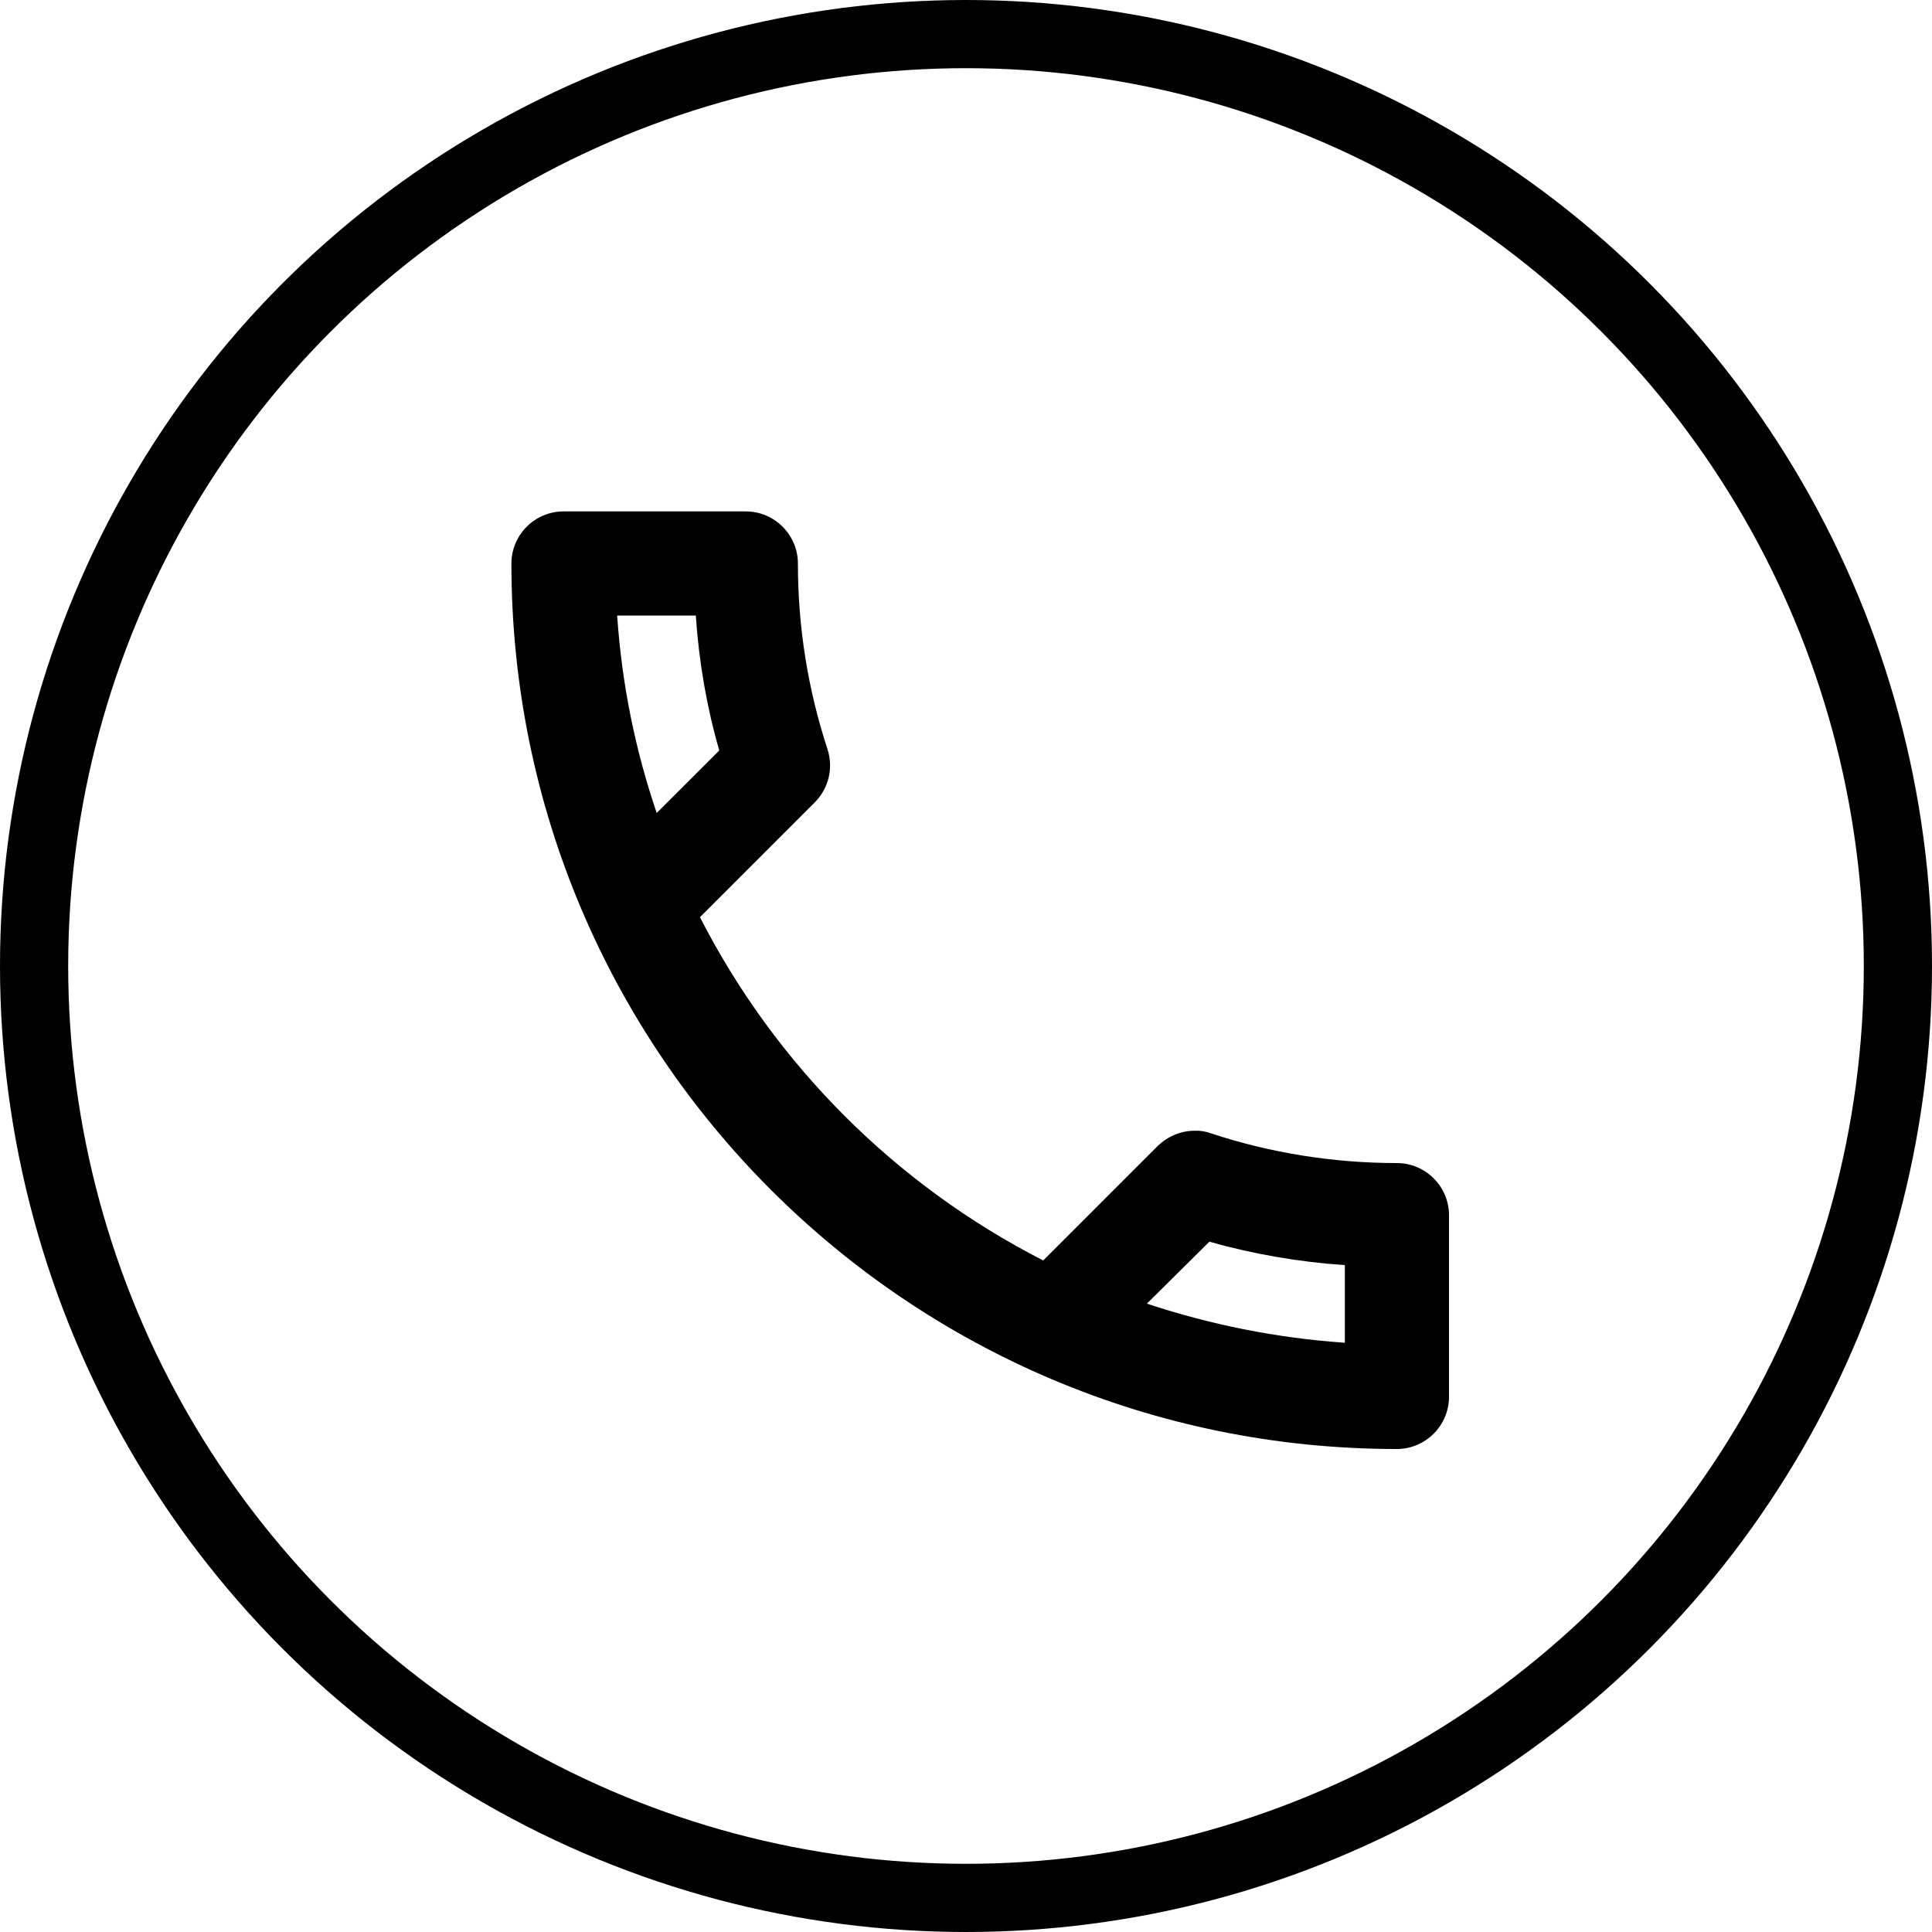
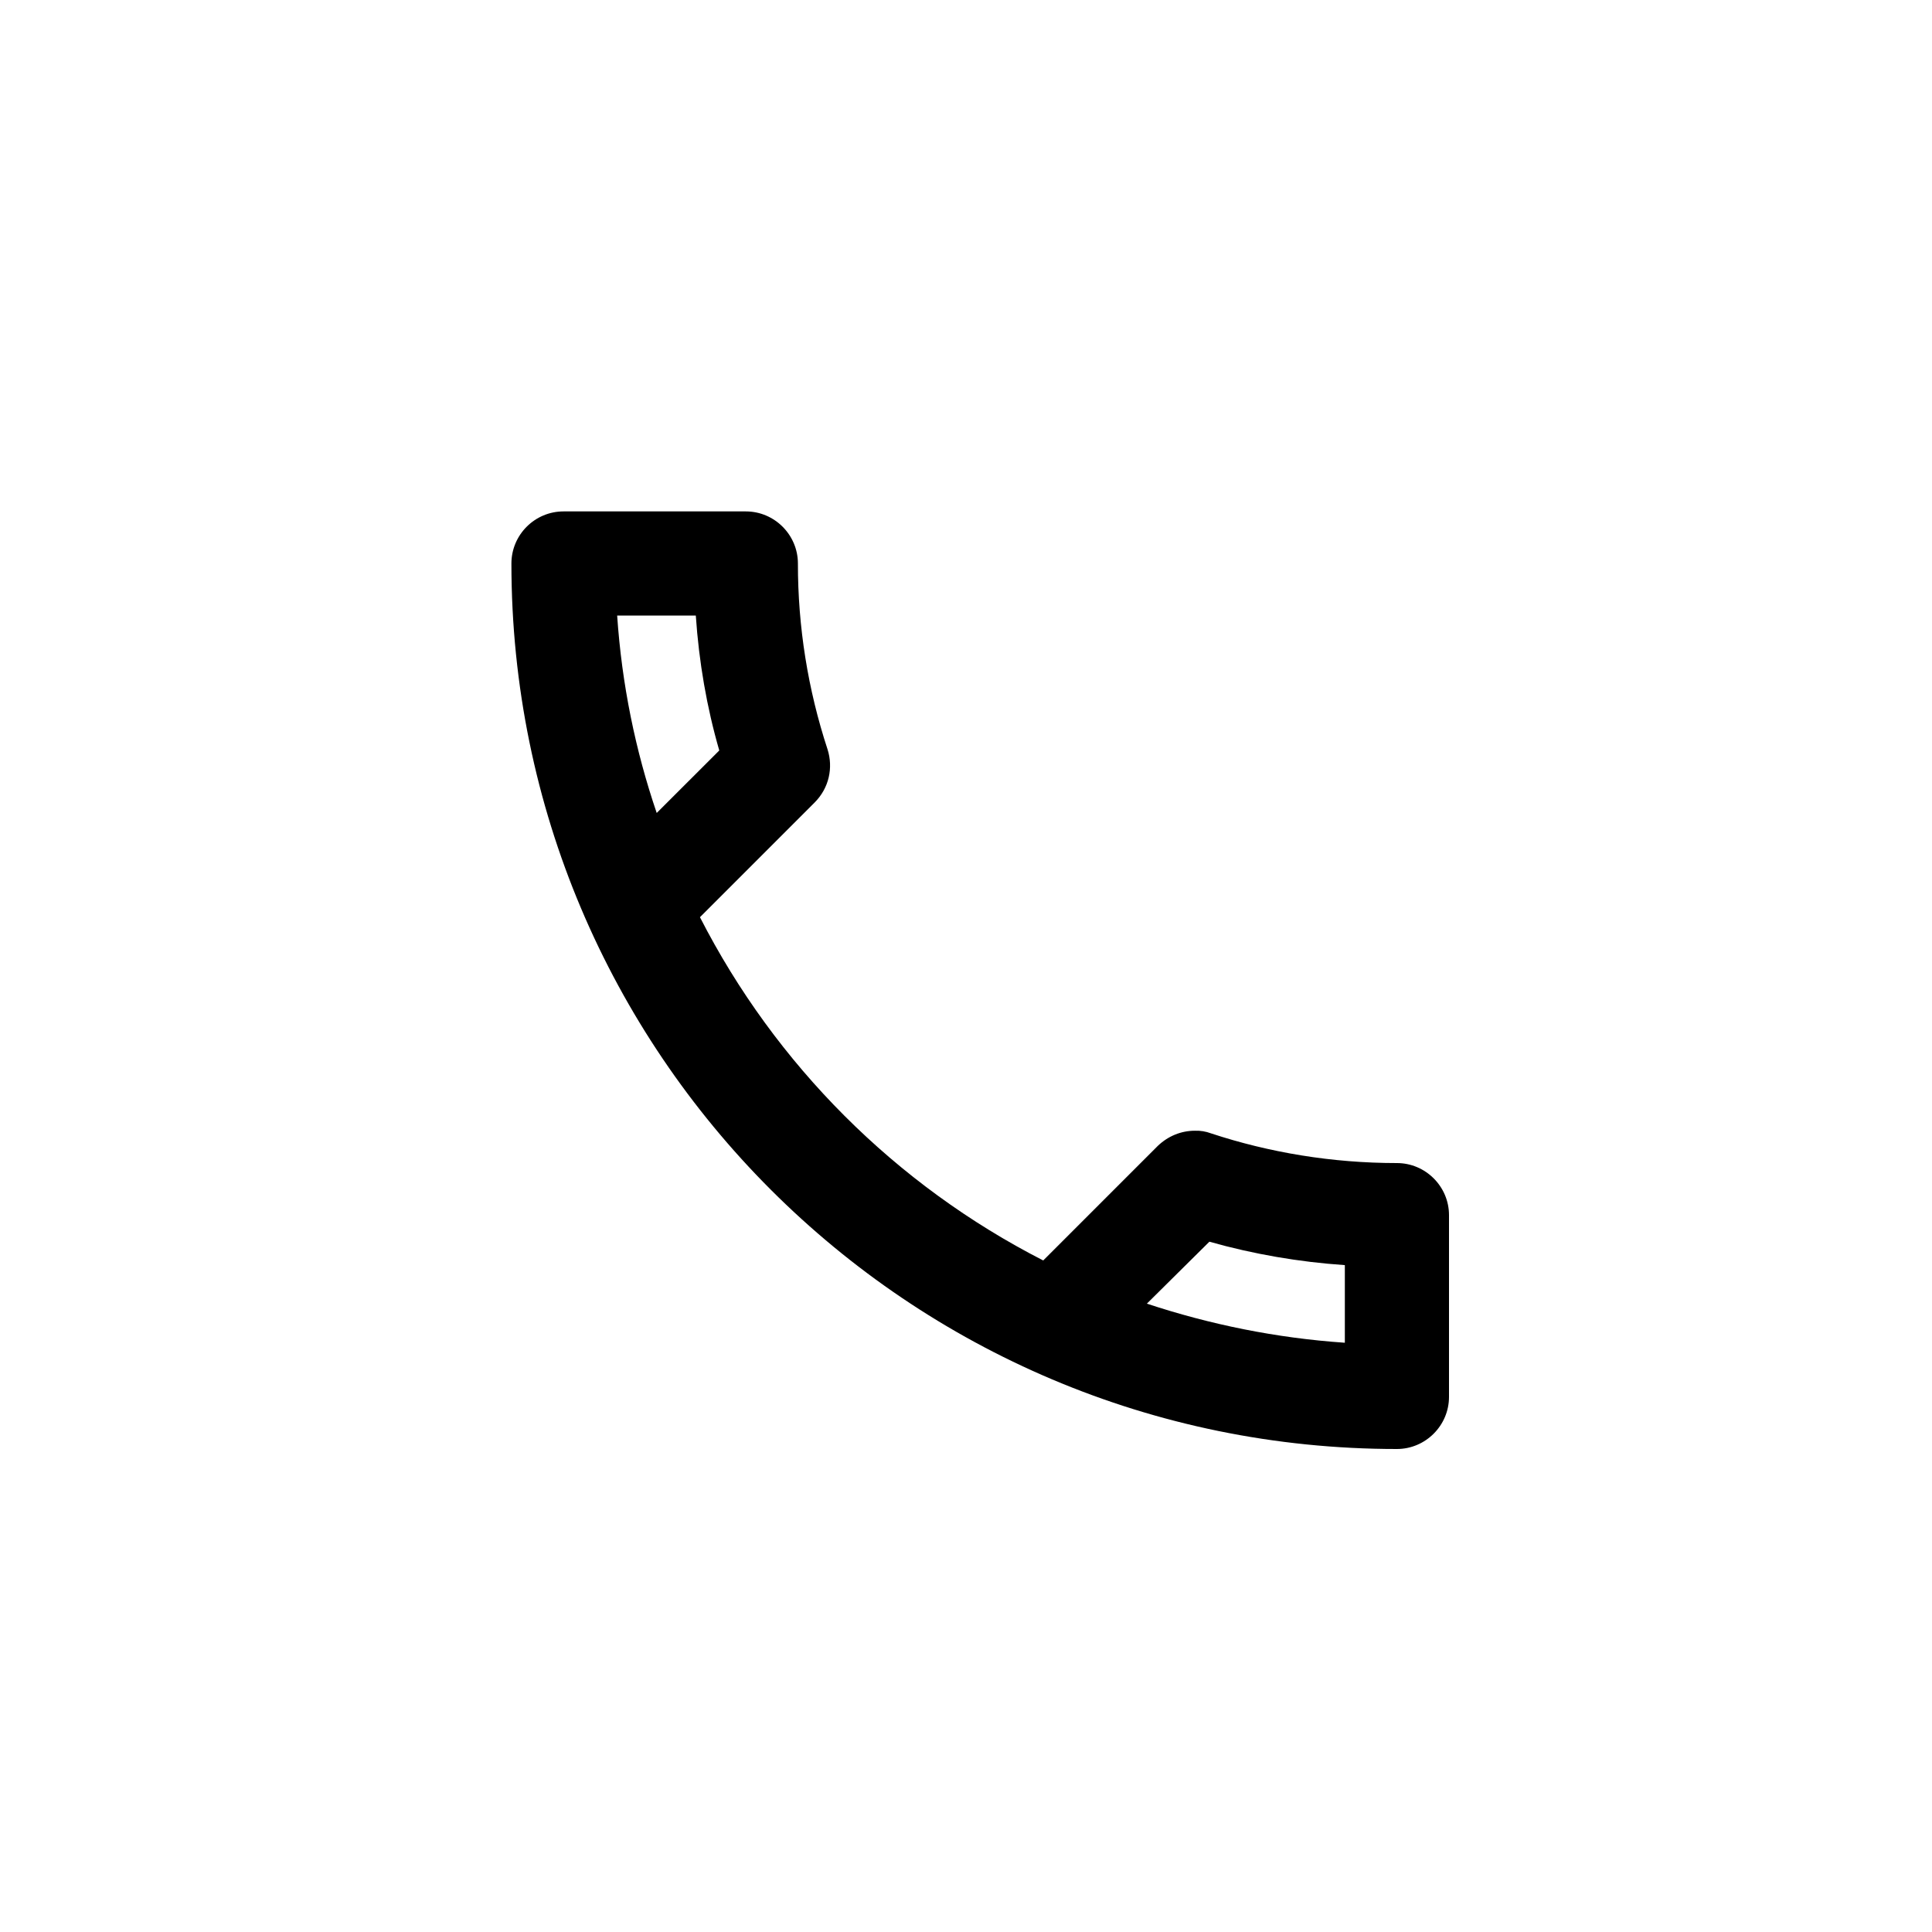
<svg xmlns="http://www.w3.org/2000/svg" width="34" height="34" viewBox="0 0 34 34" fill="none">
  <path d="M12.245 10.833C12.3 11.649 12.438 12.447 12.658 13.207L11.557 14.307C11.182 13.207 10.943 12.043 10.861 10.833H12.245ZM21.283 21.852C22.062 22.072 22.86 22.209 23.667 22.264V23.63C22.457 23.547 21.293 23.309 20.183 22.942L21.283 21.852ZM13.125 9H9.917C9.412 9 9 9.412 9 9.917C9 18.524 15.976 25.5 24.583 25.5C25.087 25.5 25.5 25.087 25.5 24.583V21.384C25.5 20.88 25.087 20.468 24.583 20.468C23.447 20.468 22.337 20.284 21.311 19.945C21.22 19.911 21.123 19.895 21.027 19.899C20.788 19.899 20.559 19.991 20.376 20.165L18.359 22.182C15.761 20.853 13.647 18.739 12.318 16.141L14.335 14.124C14.592 13.867 14.665 13.51 14.564 13.189C14.217 12.133 14.041 11.028 14.042 9.917C14.042 9.412 13.629 9 13.125 9Z" fill="black" />
-   <circle cx="17" cy="17" r="16.4" stroke="black" stroke-width="1.2" />
</svg>